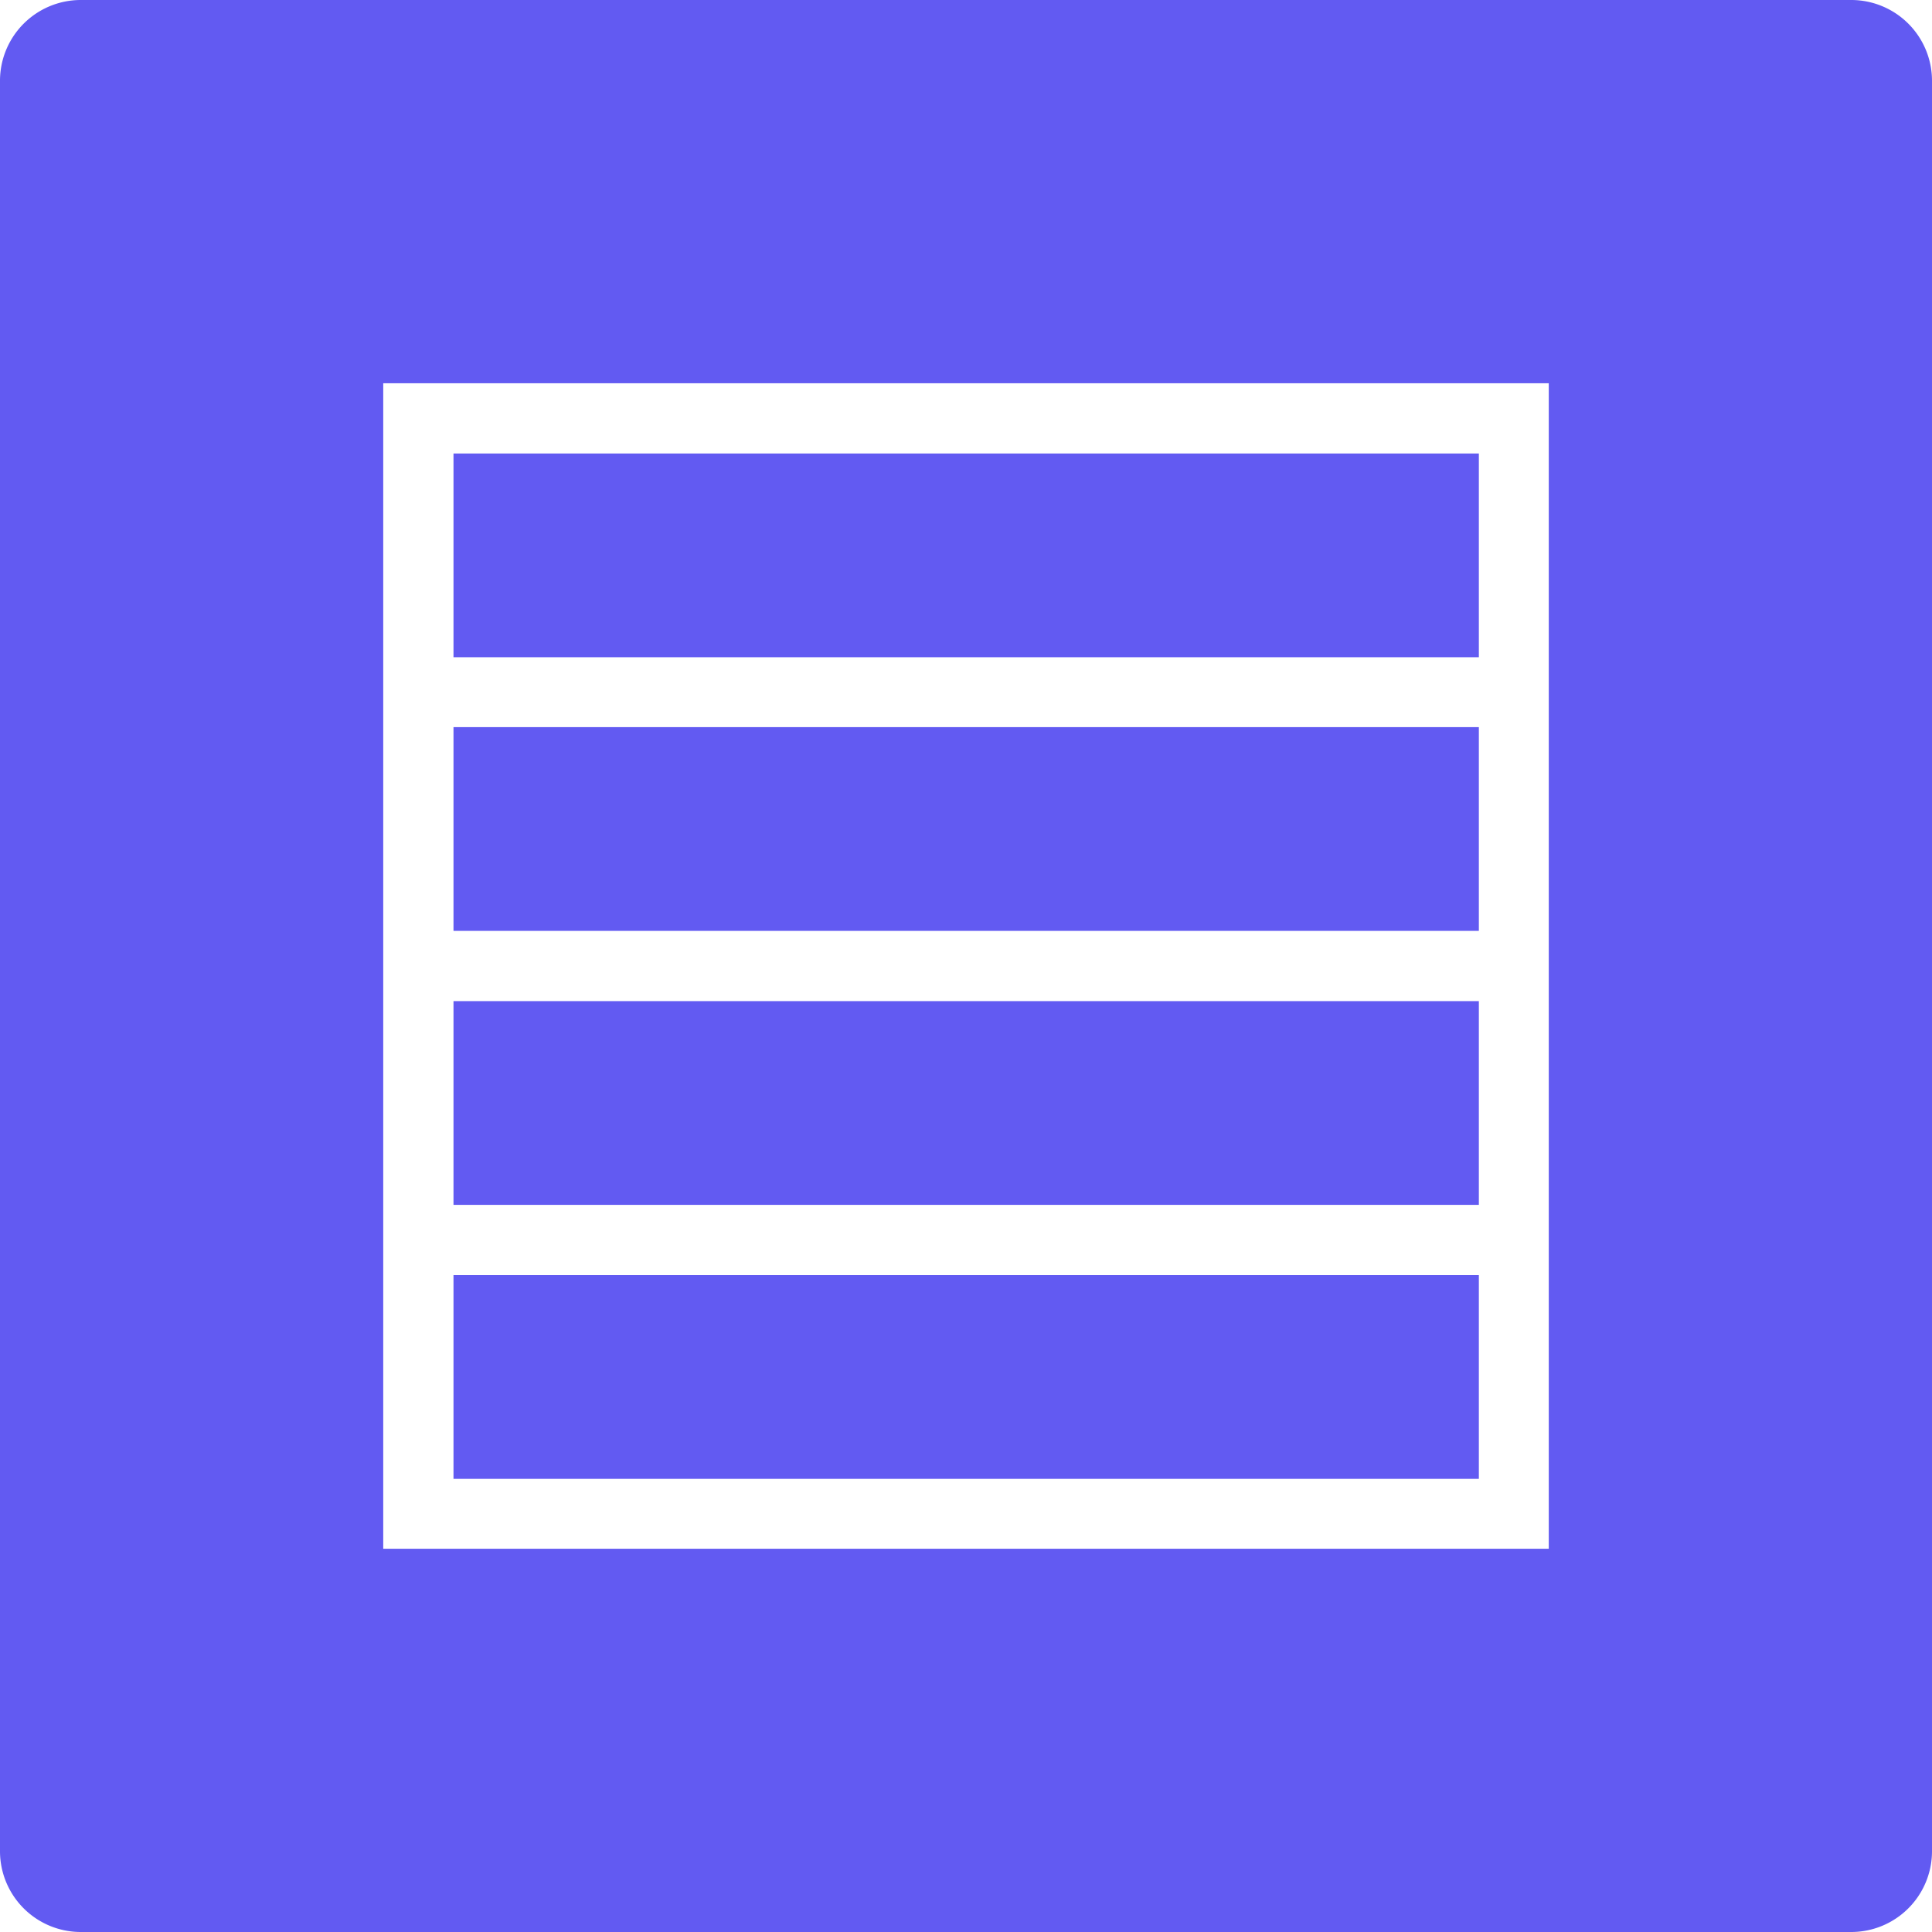
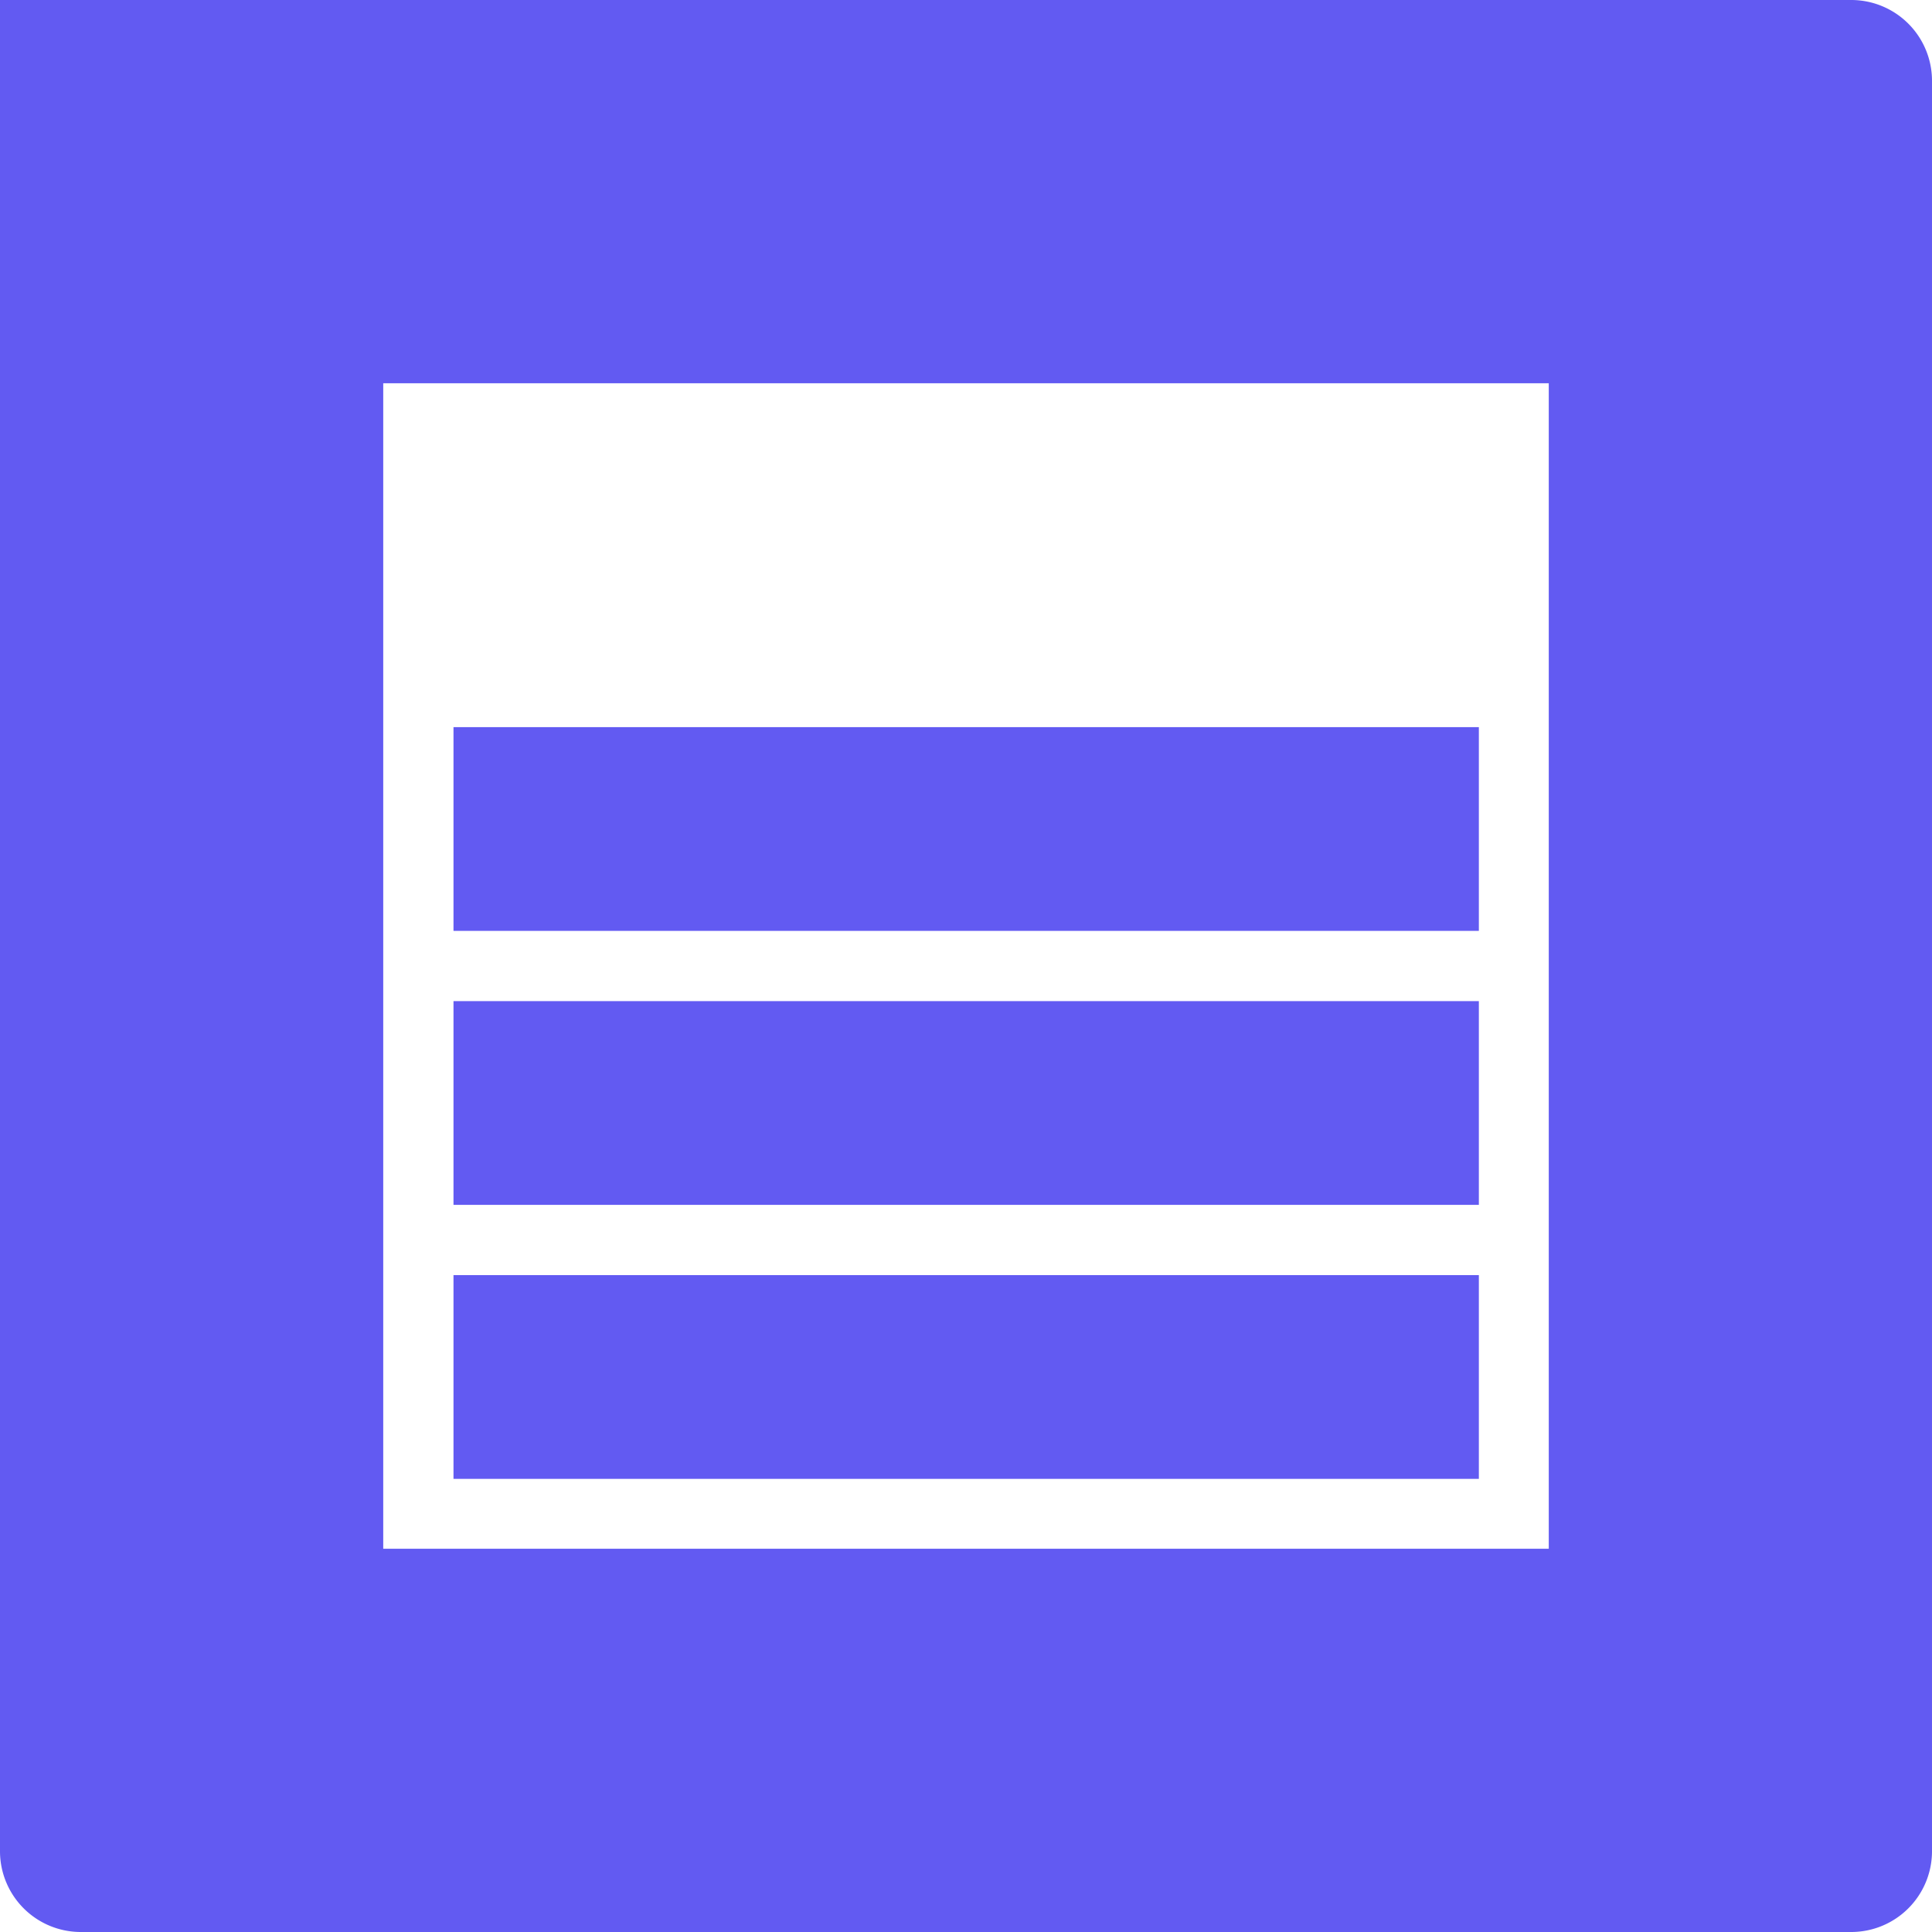
<svg xmlns="http://www.w3.org/2000/svg" id="Layer_1" data-name="Layer 1" viewBox="0 0 55 55" width="55" height="55">
  <defs>
    <style>.cls-1{fill:#625af2;}</style>
  </defs>
  <title>04</title>
  <rect class="cls-1" x="12.91" y="28.5" width="29.19" height="5.8" />
  <rect class="cls-1" x="12.91" y="20.7" width="29.19" height="5.8" />
  <rect class="cls-1" x="12.91" y="36.3" width="29.19" height="5.8" />
-   <rect class="cls-1" x="12.91" y="12.91" width="29.19" height="5.8" />
-   <path class="cls-1" d="M52.71,0H2.29A2.3,2.3,0,0,0,0,2.29V52.71A2.3,2.3,0,0,0,2.29,55H52.71A2.3,2.3,0,0,0,55,52.71V2.29A2.3,2.3,0,0,0,52.71,0ZM44.09,44.09H10.91V10.91H44.09Z" transform="translate(0 0)" />
+   <path class="cls-1" d="M52.71,0A2.3,2.3,0,0,0,0,2.29V52.71A2.3,2.3,0,0,0,2.29,55H52.71A2.3,2.3,0,0,0,55,52.71V2.29A2.3,2.3,0,0,0,52.71,0ZM44.09,44.09H10.91V10.91H44.09Z" transform="translate(0 0)" />
</svg>